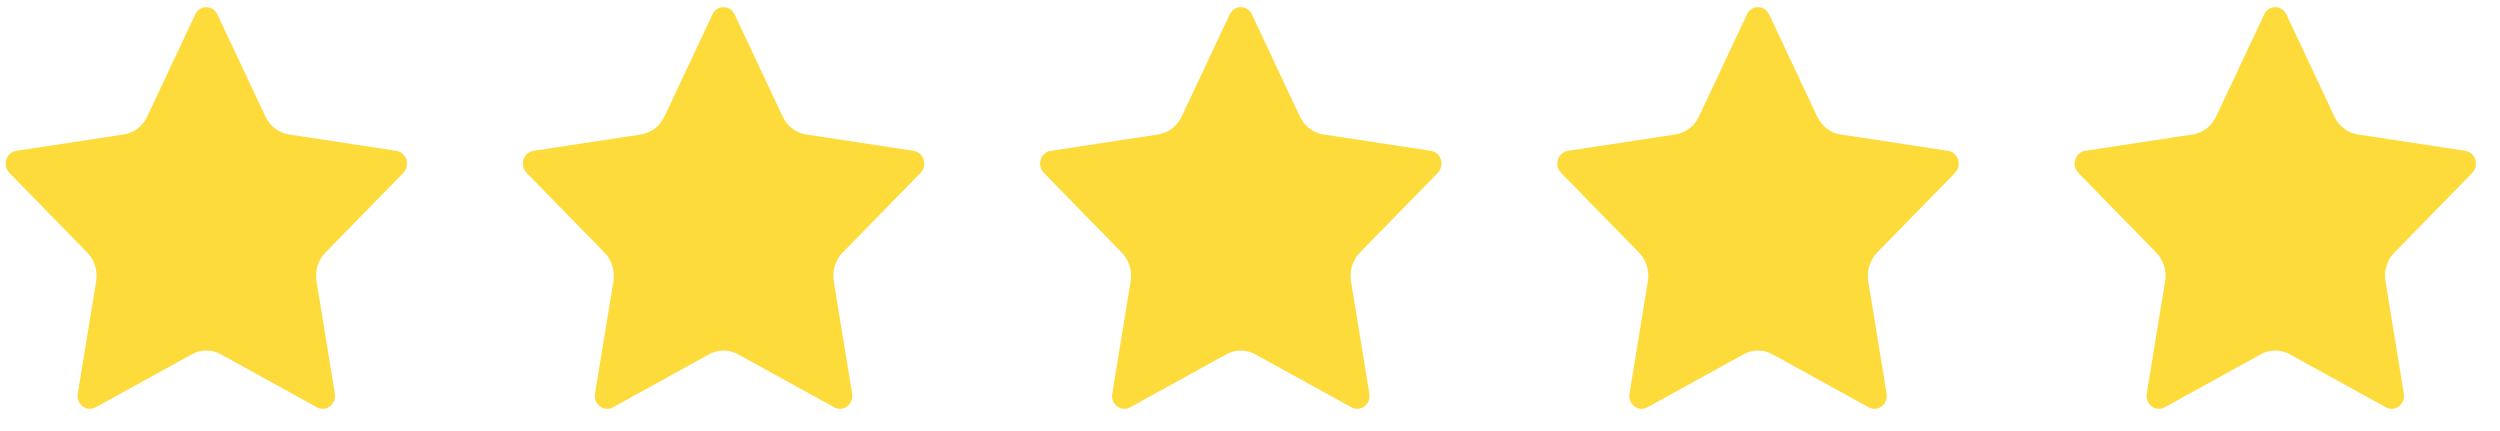
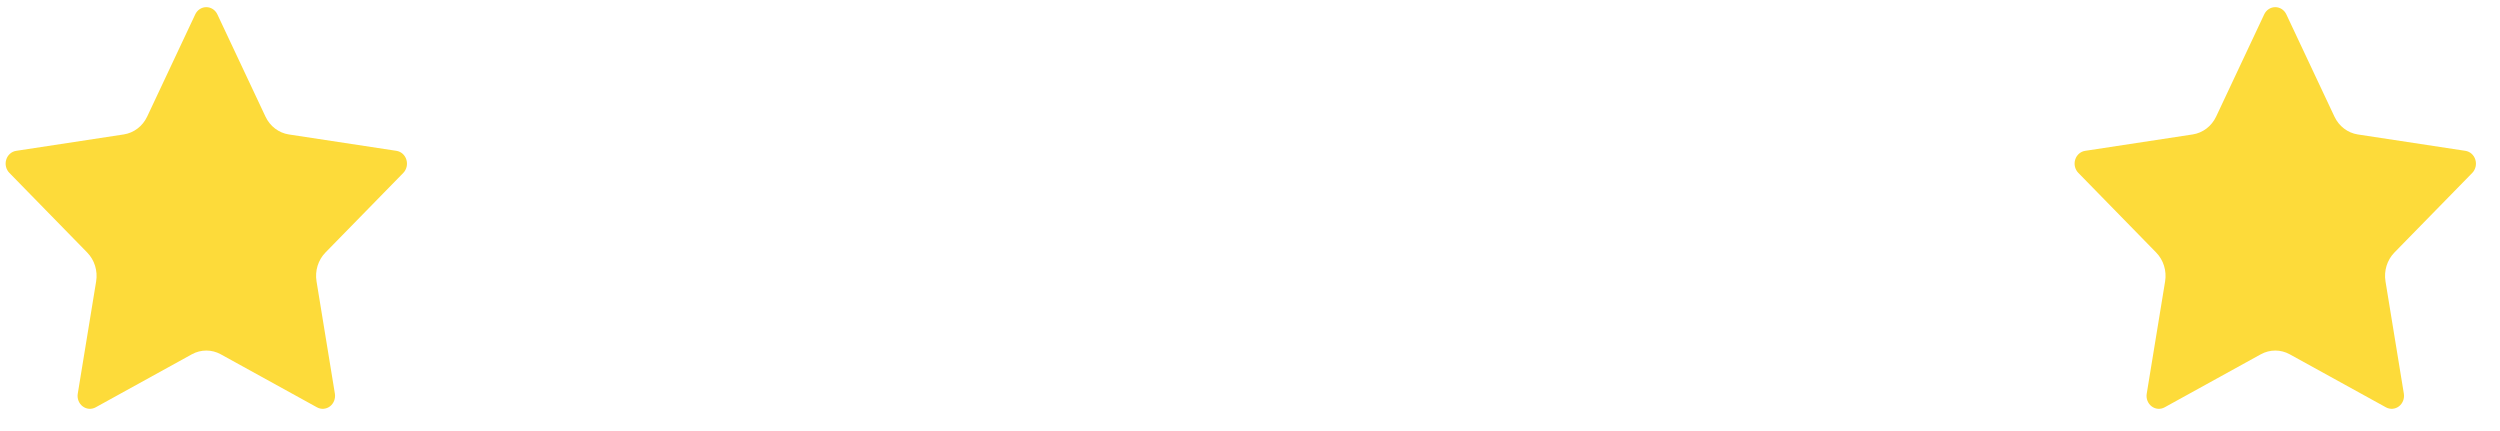
<svg xmlns="http://www.w3.org/2000/svg" width="87" height="15" viewBox="0 0 87 15">
  <g fill="none" fill-rule="evenodd">
    <g fill="#FDDB3A">
      <g>
        <g>
          <path d="M6.599.26c.072-.153.221-.25.384-.25.164 0 .313.097.385.25L9.043 3.82c.157.334.461.566.813.62l3.744.57c.162.025.296.144.346.307.05.163.009.342-.108.462l-2.709 2.77c-.254.26-.37.635-.31 1.003l.639 3.91c.027.169-.04.34-.171.44-.132.1-.308.114-.452.034L7.486 12.09c-.314-.173-.69-.173-1.005 0l-3.348 1.846c-.145.08-.32.067-.452-.034-.133-.1-.199-.272-.171-.44l.64-3.91c.06-.368-.057-.743-.312-1.004L.13 5.777c-.117-.12-.16-.298-.109-.461.05-.163.185-.282.347-.306l3.743-.571c.352-.054.656-.286.814-.62L6.599.26z" transform="translate(-346 -1026) translate(345.996 1026.239) translate(.2)" />
        </g>
        <g>
-           <path d="M6.599.26c.072-.153.221-.25.384-.25.164 0 .313.097.385.25L9.043 3.82c.157.334.461.566.813.62l3.744.57c.162.025.296.144.346.307.05.163.009.342-.108.462l-2.709 2.77c-.254.26-.37.635-.31 1.003l.639 3.91c.027.169-.04.34-.171.44-.132.1-.308.114-.452.034L7.486 12.09c-.314-.173-.69-.173-1.005 0l-3.348 1.846c-.145.08-.32.067-.452-.034-.133-.1-.199-.272-.171-.44l.64-3.91c.06-.368-.057-.743-.312-1.004L.13 5.777c-.117-.12-.16-.298-.109-.461.05-.163.185-.282.347-.306l3.743-.571c.352-.054.656-.286.814-.62L6.599.26z" transform="translate(-346 -1026) translate(345.996 1026.239) translate(18.2)" />
-         </g>
+           </g>
        <g>
-           <path d="M6.599.26c.072-.153.221-.25.384-.25.164 0 .313.097.385.25L9.043 3.82c.157.334.461.566.813.62l3.744.57c.162.025.296.144.346.307.05.163.009.342-.108.462l-2.709 2.77c-.254.26-.37.635-.31 1.003l.639 3.91c.027.169-.04.34-.171.44-.132.1-.308.114-.452.034L7.486 12.09c-.314-.173-.69-.173-1.005 0l-3.348 1.846c-.145.08-.32.067-.452-.034-.133-.1-.199-.272-.171-.44l.64-3.91c.06-.368-.057-.743-.312-1.004L.13 5.777c-.117-.12-.16-.298-.109-.461.05-.163.185-.282.347-.306l3.743-.571c.352-.054.656-.286.814-.62L6.599.26z" transform="translate(-346 -1026) translate(345.996 1026.239) translate(36.2)" />
-         </g>
+           </g>
        <g>
-           <path d="M6.599.26c.072-.153.221-.25.384-.25.164 0 .313.097.385.25L9.043 3.82c.157.334.461.566.813.62l3.744.57c.162.025.296.144.346.307.05.163.009.342-.108.462l-2.709 2.77c-.254.26-.37.635-.31 1.003l.639 3.91c.027.169-.04.34-.171.44-.132.1-.308.114-.452.034L7.486 12.09c-.314-.173-.69-.173-1.005 0l-3.348 1.846c-.145.08-.32.067-.452-.034-.133-.1-.199-.272-.171-.44l.64-3.91c.06-.368-.057-.743-.312-1.004L.13 5.777c-.117-.12-.16-.298-.109-.461.05-.163.185-.282.347-.306l3.743-.571c.352-.054.656-.286.814-.62L6.599.26z" transform="translate(-346 -1026) translate(345.996 1026.239) translate(54.2)" />
-         </g>
+           </g>
        <g>
          <path d="M6.599.26c.072-.153.221-.25.384-.25.164 0 .313.097.385.25L9.043 3.82c.157.334.461.566.813.62l3.744.57c.162.025.296.144.346.307.05.163.009.342-.108.462l-2.709 2.77c-.254.26-.37.635-.31 1.003l.639 3.91c.027.169-.04.34-.171.44-.132.1-.308.114-.452.034L7.486 12.09c-.314-.173-.69-.173-1.005 0l-3.348 1.846c-.145.08-.32.067-.452-.034-.133-.1-.199-.272-.171-.44l.64-3.91c.06-.368-.057-.743-.312-1.004L.13 5.777c-.117-.12-.16-.298-.109-.461.05-.163.185-.282.347-.306l3.743-.571c.352-.054.656-.286.814-.62L6.599.26z" transform="translate(-346 -1026) translate(345.996 1026.239) translate(72.2)" />
        </g>
      </g>
    </g>
  </g>
</svg>